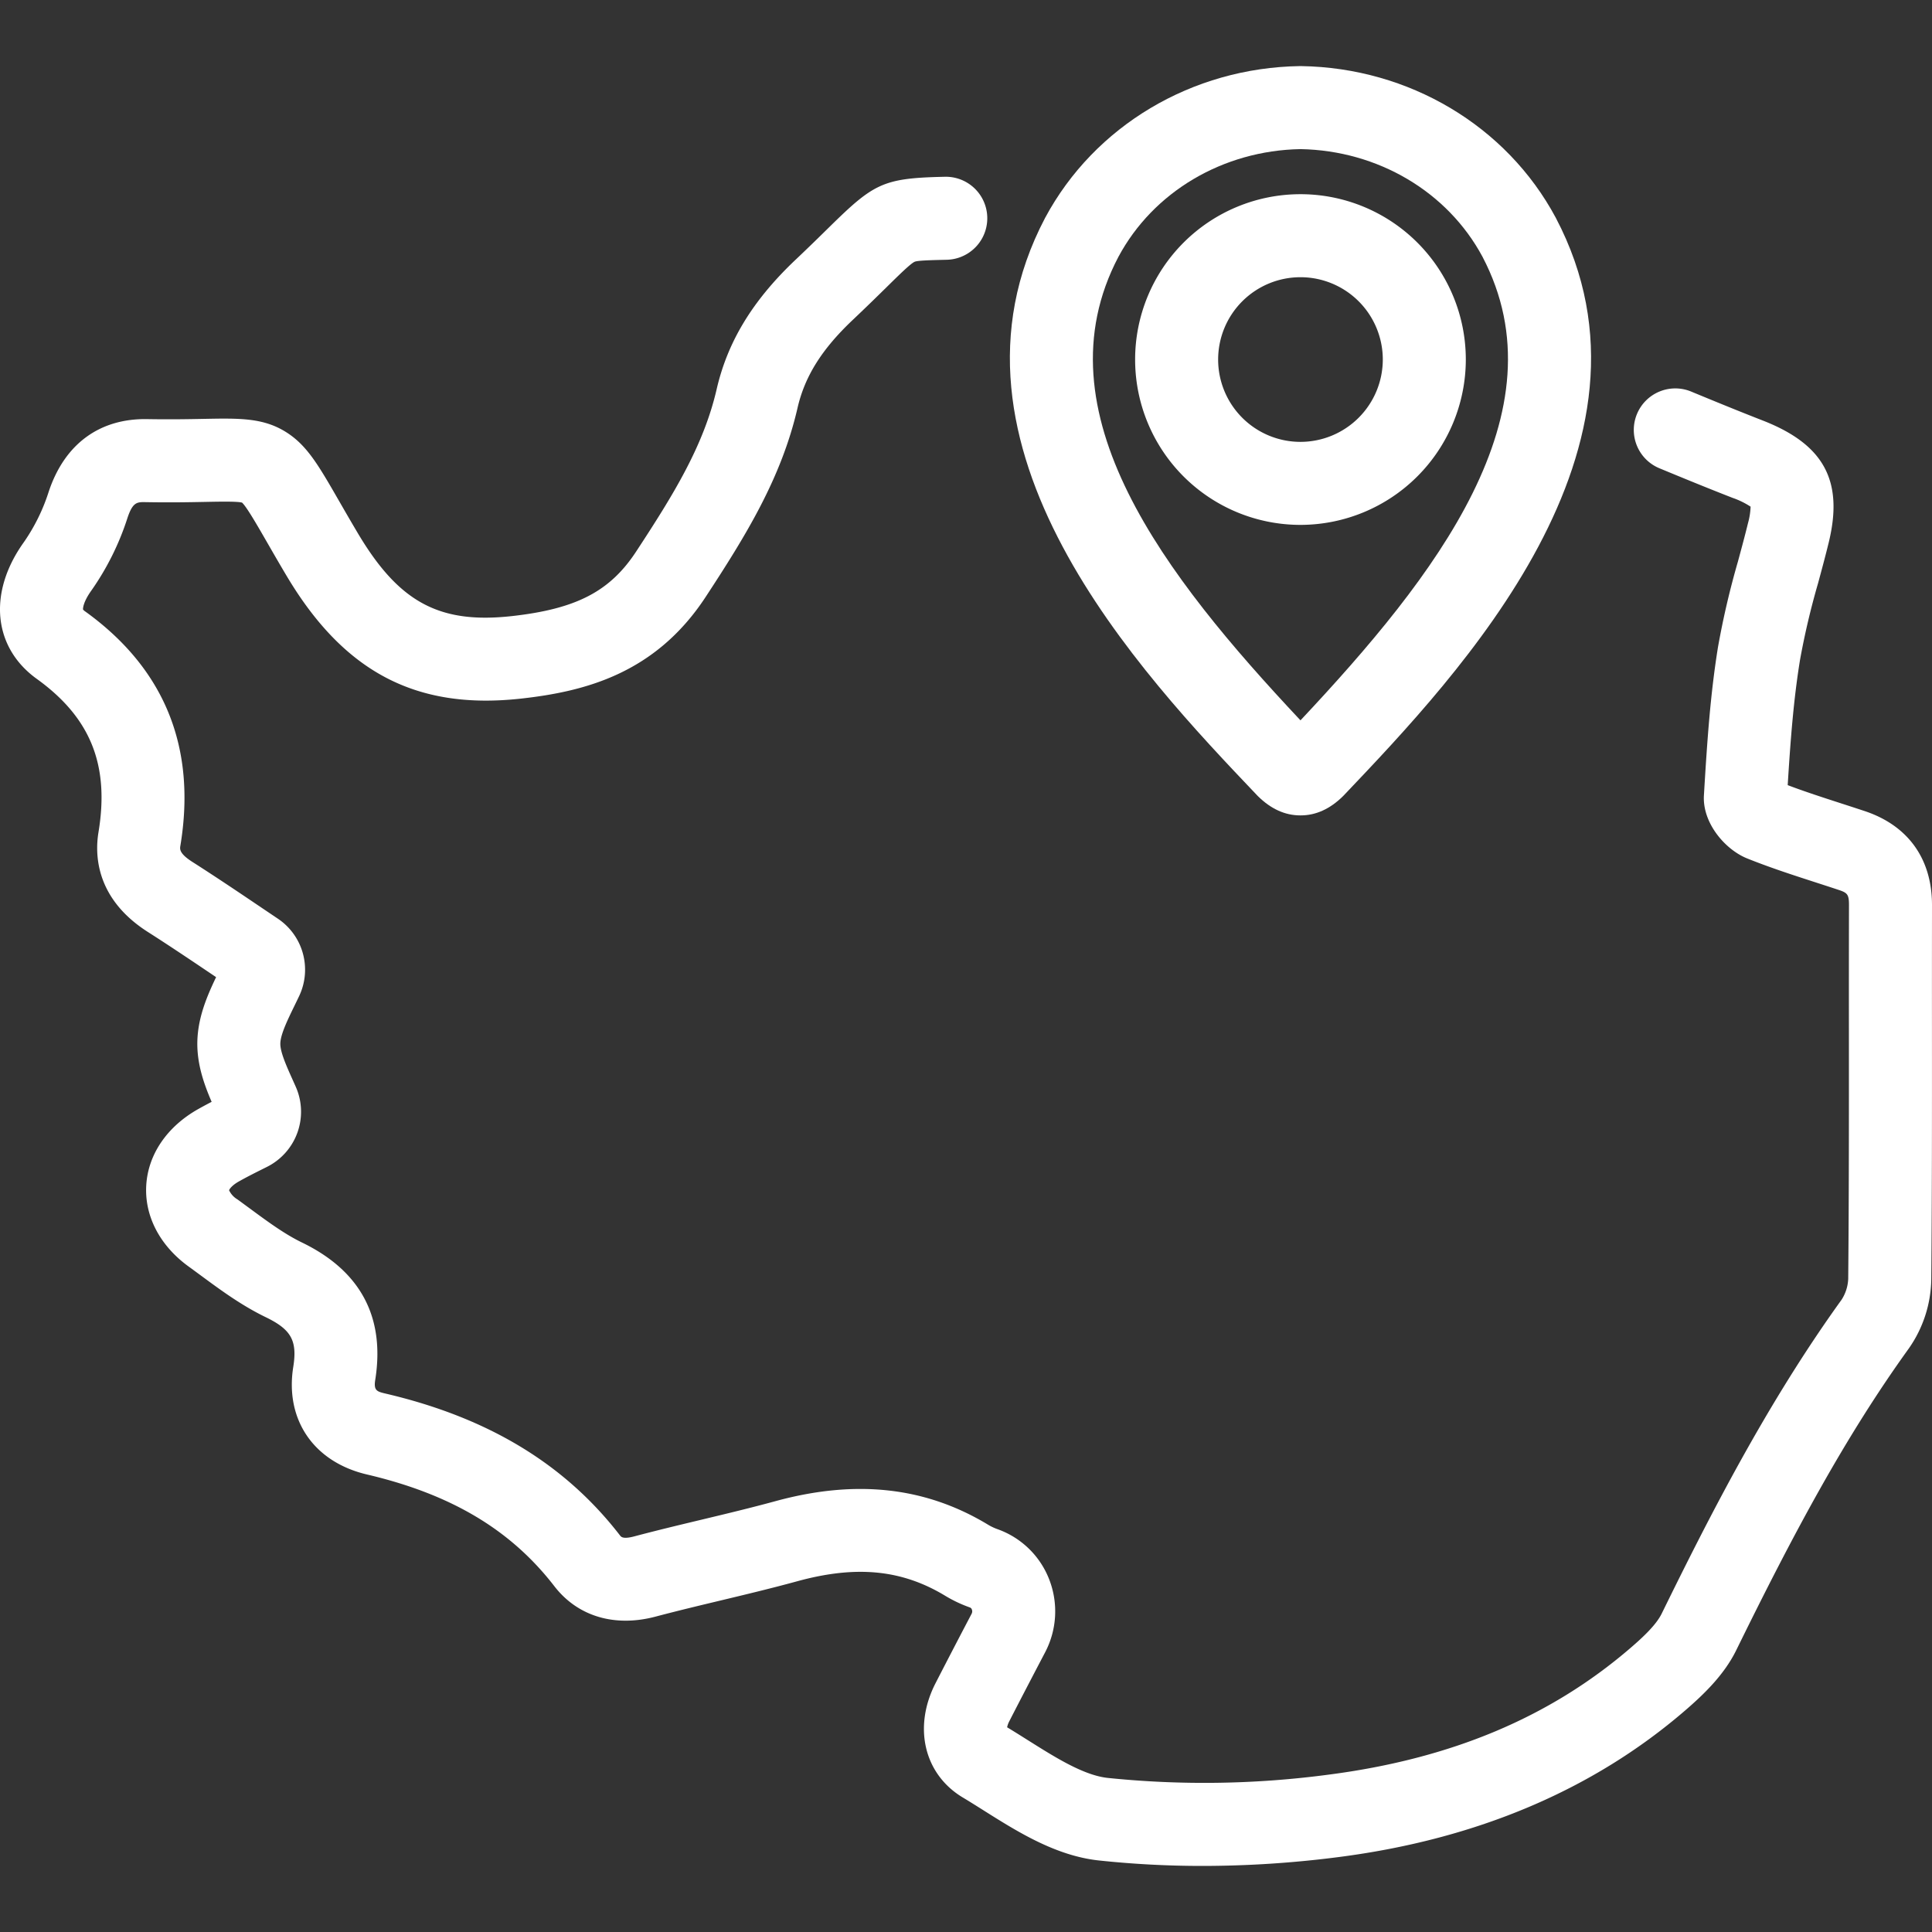
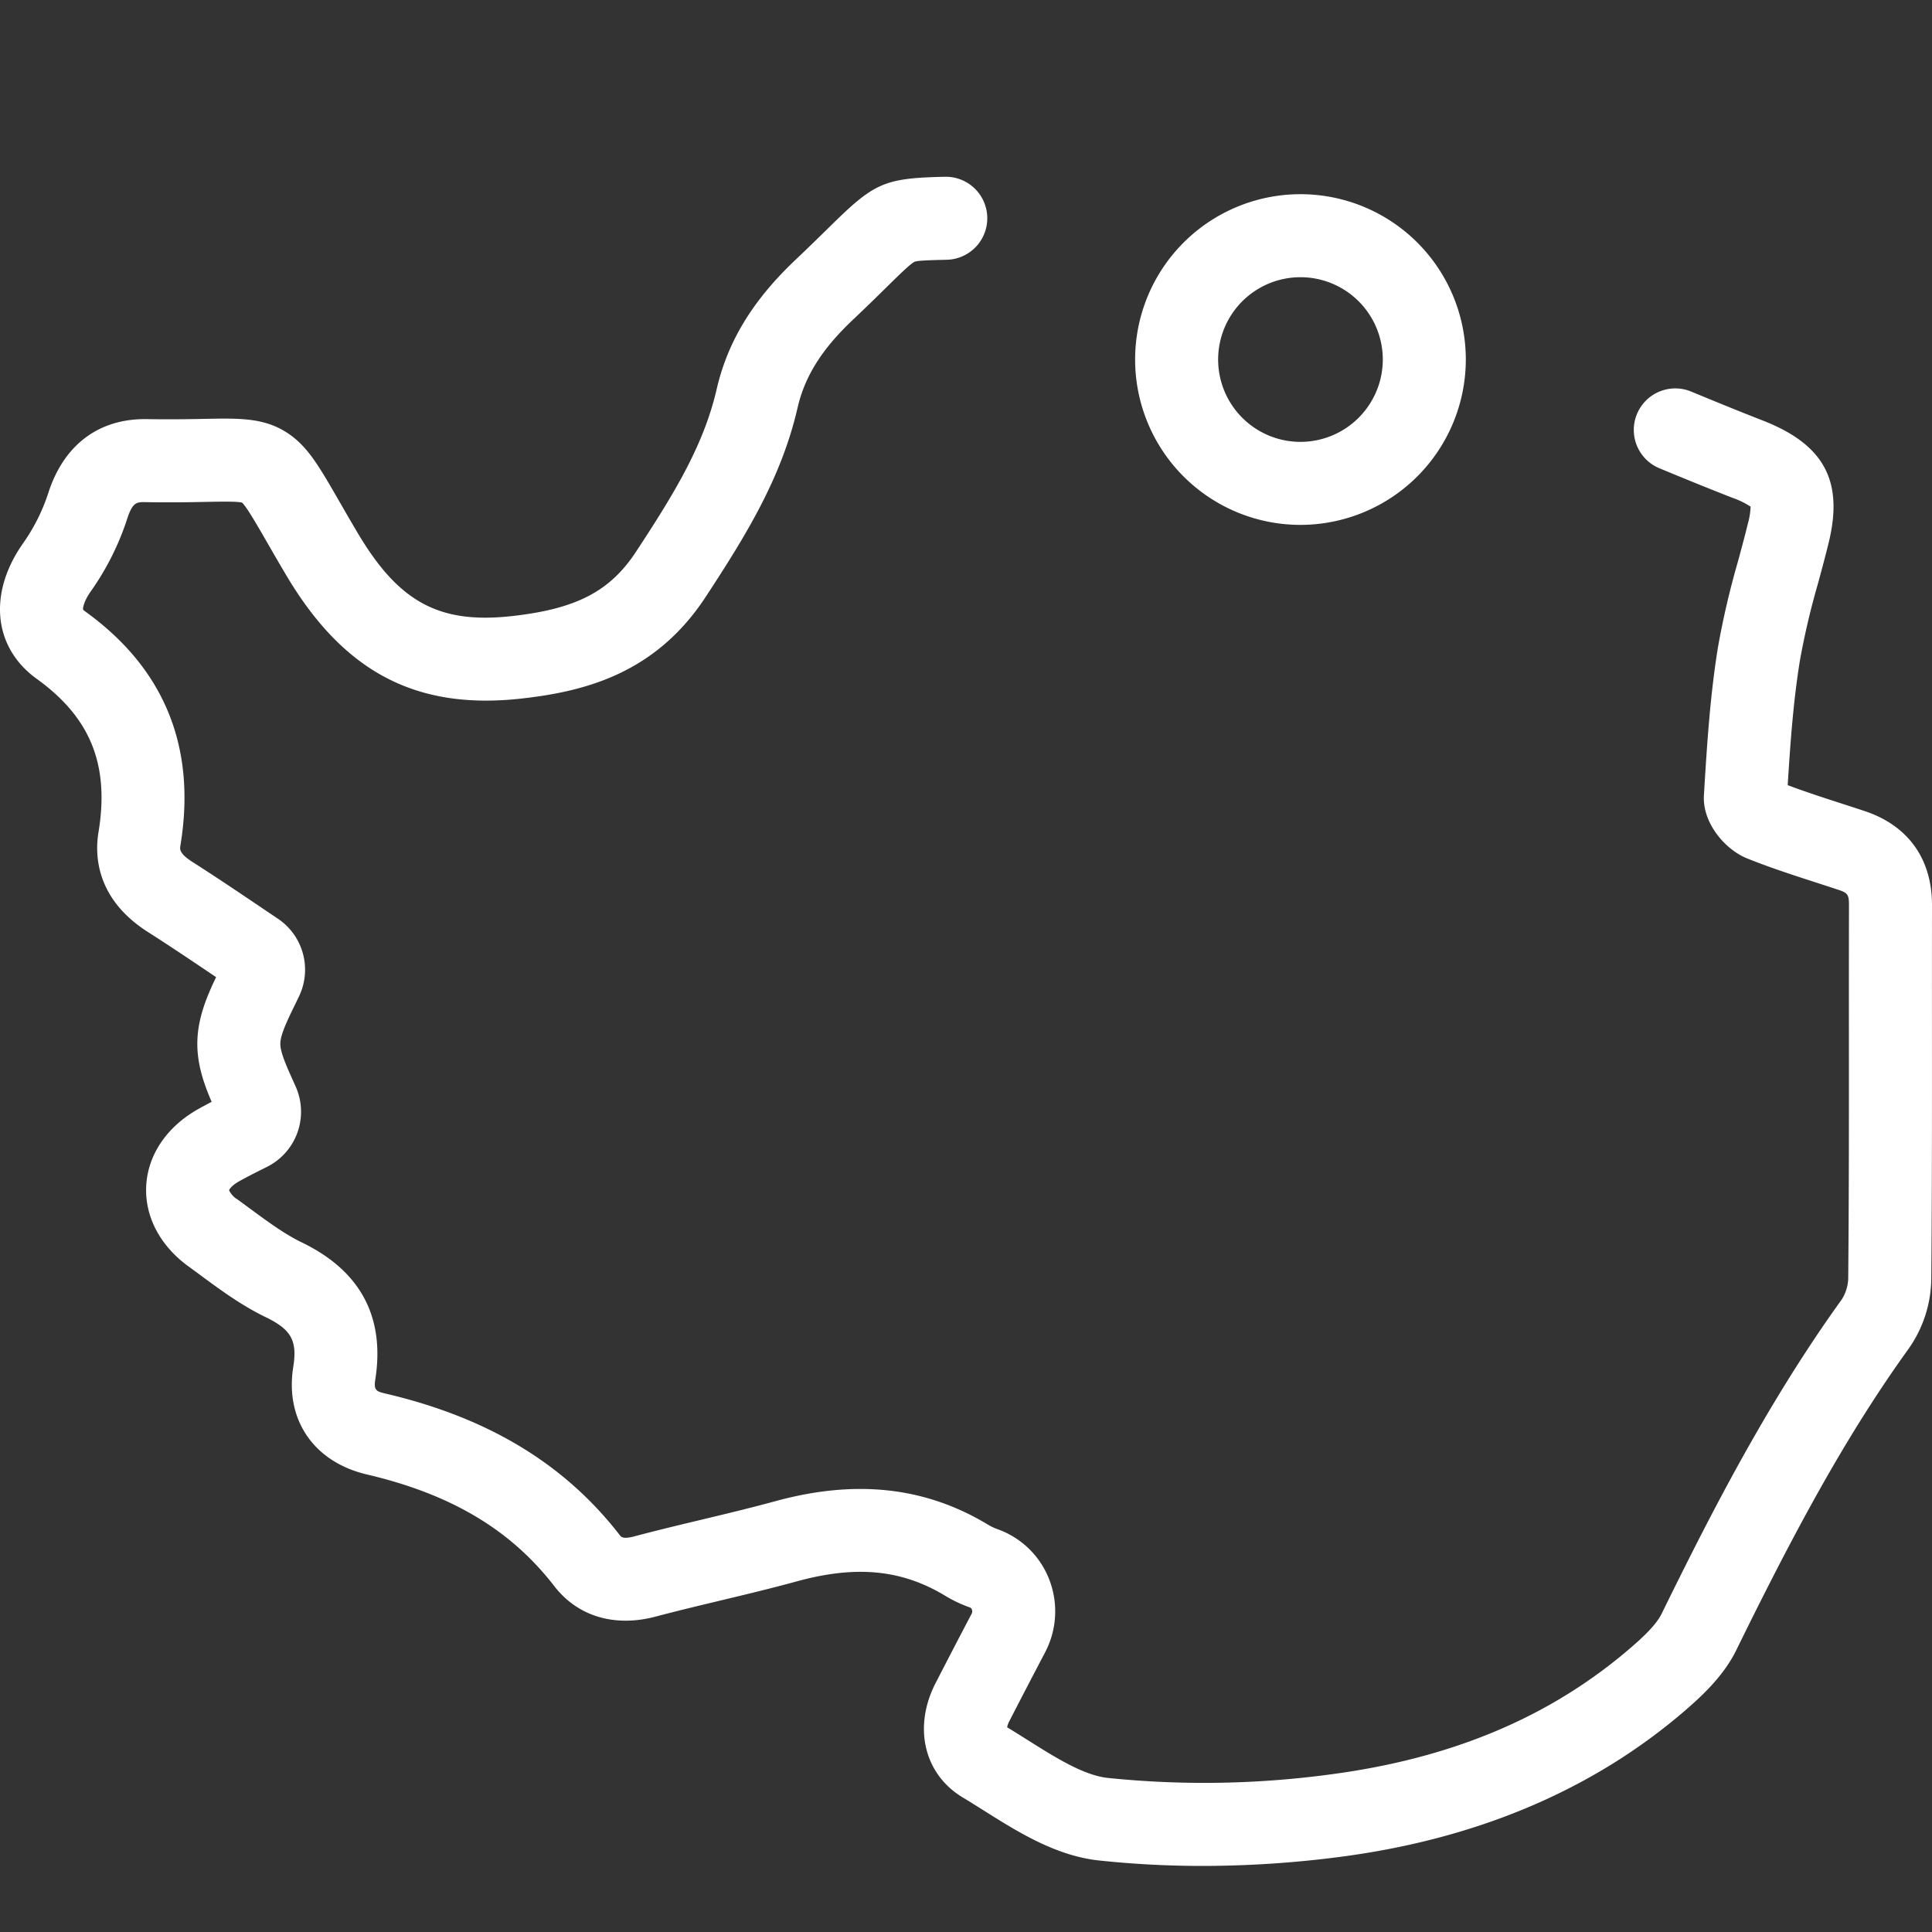
<svg xmlns="http://www.w3.org/2000/svg" width="512" height="512" x="0" y="0" viewBox="0 0 512 512" style="enable-background:new 0 0 512 512" xml:space="preserve">
  <rect x="0" y="0" width="512" height="512" fill="#333333" stroke="none" />
  <g>
    <path d="M512 239.91c.027-12.26-6.306-21.126-17.835-24.966a857.952 857.952 0 0 0-6.182-2.019c-4.94-1.6-9.648-3.124-14.223-4.855.754-12.186 1.559-22.642 3.247-33.1a201.5 201.5 0 0 1 4.789-20.375c.952-3.512 1.936-7.144 2.829-10.8 3.992-16.356-1.244-26.035-17.508-32.366-6.509-2.534-13.127-5.256-18.818-7.609a11 11 0 1 0-8.406 20.329c5.8 2.4 12.538 5.171 19.244 7.782a21.6 21.6 0 0 1 4.788 2.339 18.245 18.245 0 0 1-.673 4.307c-.826 3.387-1.731 6.728-2.69 10.264a220.938 220.938 0 0 0-5.274 22.623c-2.033 12.6-2.861 24.74-3.732 39.306-.436 7.317 5.612 14.379 11.465 16.726 6.07 2.438 12.229 4.432 18.186 6.359 2.006.65 4.011 1.3 6.009 1.964 2.334.778 2.791 1.179 2.784 4.042q-.037 17.065-.019 34.129c.007 21.28.015 43.284-.183 64.9a11.077 11.077 0 0 1-1.758 5.547c-19.836 27.518-35.009 57.369-47.675 83.188-1.471 3-4.926 6.216-8.111 8.966-21.422 18.5-47.7 29.529-80.331 33.731a249.7 249.7 0 0 1-58.348.847c-6.383-.683-13.9-5.42-21.173-10-1.785-1.124-3.624-2.283-5.508-3.423a6.18 6.18 0 0 1 .606-1.646c3.31-6.456 6.643-12.832 9.467-18.216a23.356 23.356 0 0 0 1.085-19.313 22.9 22.9 0 0 0-13.561-13.273 14.161 14.161 0 0 1-2.506-1.153c-16.616-10.1-35.094-12.166-56.492-6.32-6.457 1.764-13.164 3.37-19.65 4.924-5.8 1.389-11.8 2.825-17.722 4.4-3.01.8-3.513.147-3.815-.243-14.61-18.915-34.9-31.205-62.04-37.571-2.321-.545-3.282-.77-2.829-3.622 2.651-16.658-3.882-28.917-19.417-36.436-4.607-2.23-9.093-5.537-13.843-9.038-1.092-.8-2.181-1.607-3.274-2.4a5.568 5.568 0 0 1-2.191-2.4c.044-.212.617-1.234 2.627-2.363 2.268-1.272 4.664-2.472 7.334-3.8a16.343 16.343 0 0 0 7.688-21.316c-.264-.6-.533-1.194-.8-1.789-1.632-3.631-3.321-7.385-3.271-9.64.051-2.4 1.911-6.218 3.709-9.915.416-.853.833-1.713 1.244-2.578a16.29 16.29 0 0 0-5.664-20.618l-4.067-2.739C63.5 236.62 57.273 232.426 51 228.426c-3.539-2.257-3.344-3.434-3.2-4.292 4.31-26.043-4.17-46.929-25.2-62.078a2.768 2.768 0 0 1-.586-.515c-.071-.332.095-2.107 2.183-5.02a71.633 71.633 0 0 0 9.6-19.311c1.405-4.2 2.552-4.174 4.847-4.136 6.542.118 11.651.018 15.757-.062 4.133-.081 8.4-.164 9.746.185 1.218 1.128 3.96 5.892 6.615 10.5 1.443 2.507 3.1 5.391 5.067 8.7 15.268 25.754 34.5 35.846 62.369 32.727 16.623-1.862 35.419-6.516 48.794-26.908 10.8-16.474 20.1-31.618 24.371-50.141 1.931-8.373 6.449-15.563 14.647-23.315 3.7-3.5 6.609-6.357 8.942-8.651 3.4-3.344 6.339-6.231 7.42-6.729.754-.348 4.124-.431 7.691-.518l.963-.025a11 11 0 0 0-.551-21.992l-.951.023c-15.7.385-18.133 1.893-29.993 13.551-2.267 2.228-5.087 5-8.636 8.356-11.381 10.761-18.044 21.677-20.97 34.353-3.463 15.008-11.362 27.825-21.33 43.021-6.93 10.568-15.833 15.2-32.846 17.112-19.314 2.156-30.047-3.615-40.995-22.083-1.91-3.22-3.522-6.023-4.926-8.46-5.49-9.538-8.515-14.791-14.131-18.277-6.026-3.739-12.271-3.615-21.726-3.432-3.922.076-8.8.169-14.933.062-12.627-.223-21.892 6.573-26.1 19.147A50.1 50.1 0 0 1 6.314 143.7c-9.541 13.309-8.165 27.858 3.425 36.205C24 190.18 29.046 202.712 26.1 220.542c-1.011 6.112-.657 17.674 13.077 26.433 6.036 3.848 12.139 7.963 18.04 11.942l.053.035c-2.424 5.064-4.832 10.722-4.972 17.1-.128 5.88 1.735 11.169 3.788 15.946a121.21 121.21 0 0 0-3.511 1.892c-8.308 4.663-13.345 12.047-13.819 20.258-.471 8.15 3.629 15.989 11.247 21.506 1.043.756 2.083 1.524 3.126 2.291 5.346 3.941 10.873 8.015 17.311 11.131 6.75 3.267 8.382 6.223 7.276 13.177-2.229 14 5.437 25.191 19.53 28.5 22.322 5.237 38.1 14.644 49.655 29.6 6.186 8.008 15.979 10.944 26.864 8.058 5.668-1.5 11.534-2.908 17.207-4.266 6.652-1.593 13.531-3.241 20.324-5.1 15.672-4.284 27.785-3.081 39.271 3.9a35.4 35.4 0 0 0 6.464 3.046.837.837 0 0 1 .52.549 1.343 1.343 0 0 1-.061 1.123 2185.751 2185.751 0 0 0-9.562 18.4c-6 11.69-3.026 24.145 7.219 30.287 1.792 1.074 3.608 2.219 5.532 3.431 8.954 5.642 19.105 12.038 30.56 13.264a258.05 258.05 0 0 0 27.457 1.445 282.361 282.361 0 0 0 36.043-2.347c36.532-4.7 67.451-17.792 91.9-38.9 4.866-4.2 10.273-9.378 13.487-15.93 15.222-31.03 28.83-56.511 45.77-80.011a32.791 32.791 0 0 0 5.911-18.212c.2-21.718.19-43.775.183-65.106q-.015-17.037.01-34.074z" fill="#ffffff" opacity="1" data-original="#000000" />
-     <path d="M333.406 211.032c3.409 3.356 7.162 5.055 11.16 5.055h.146c4 0 7.752-1.7 11.16-5.055l.252-.256c30.757-32.325 88.008-92.494 56.193-153.029l-.042-.08c-13.041-24.332-38.894-39.717-67.469-40.152h-.334c-28.575.435-54.428 15.82-67.511 40.232-31.815 60.534 25.436 120.7 56.193 153.029zM296.394 68.06c9.245-17.249 27.719-28.175 48.245-28.544 20.511.368 38.973 11.278 48.225 28.506 21.642 41.247-12.451 84.77-48.224 122.879-35.786-38.121-69.891-81.658-48.246-122.841z" fill="#ffffff" opacity="1" data-original="#000000" />
    <path d="M388.456 95.278a43.818 43.818 0 1 0-43.817 43.822 43.867 43.867 0 0 0 43.817-43.822zM344.639 117.1a21.818 21.818 0 1 1 21.817-21.817 21.842 21.842 0 0 1-21.817 21.817z" fill="#ffffff" opacity="1" data-original="#000000" />
  </g>
</svg>